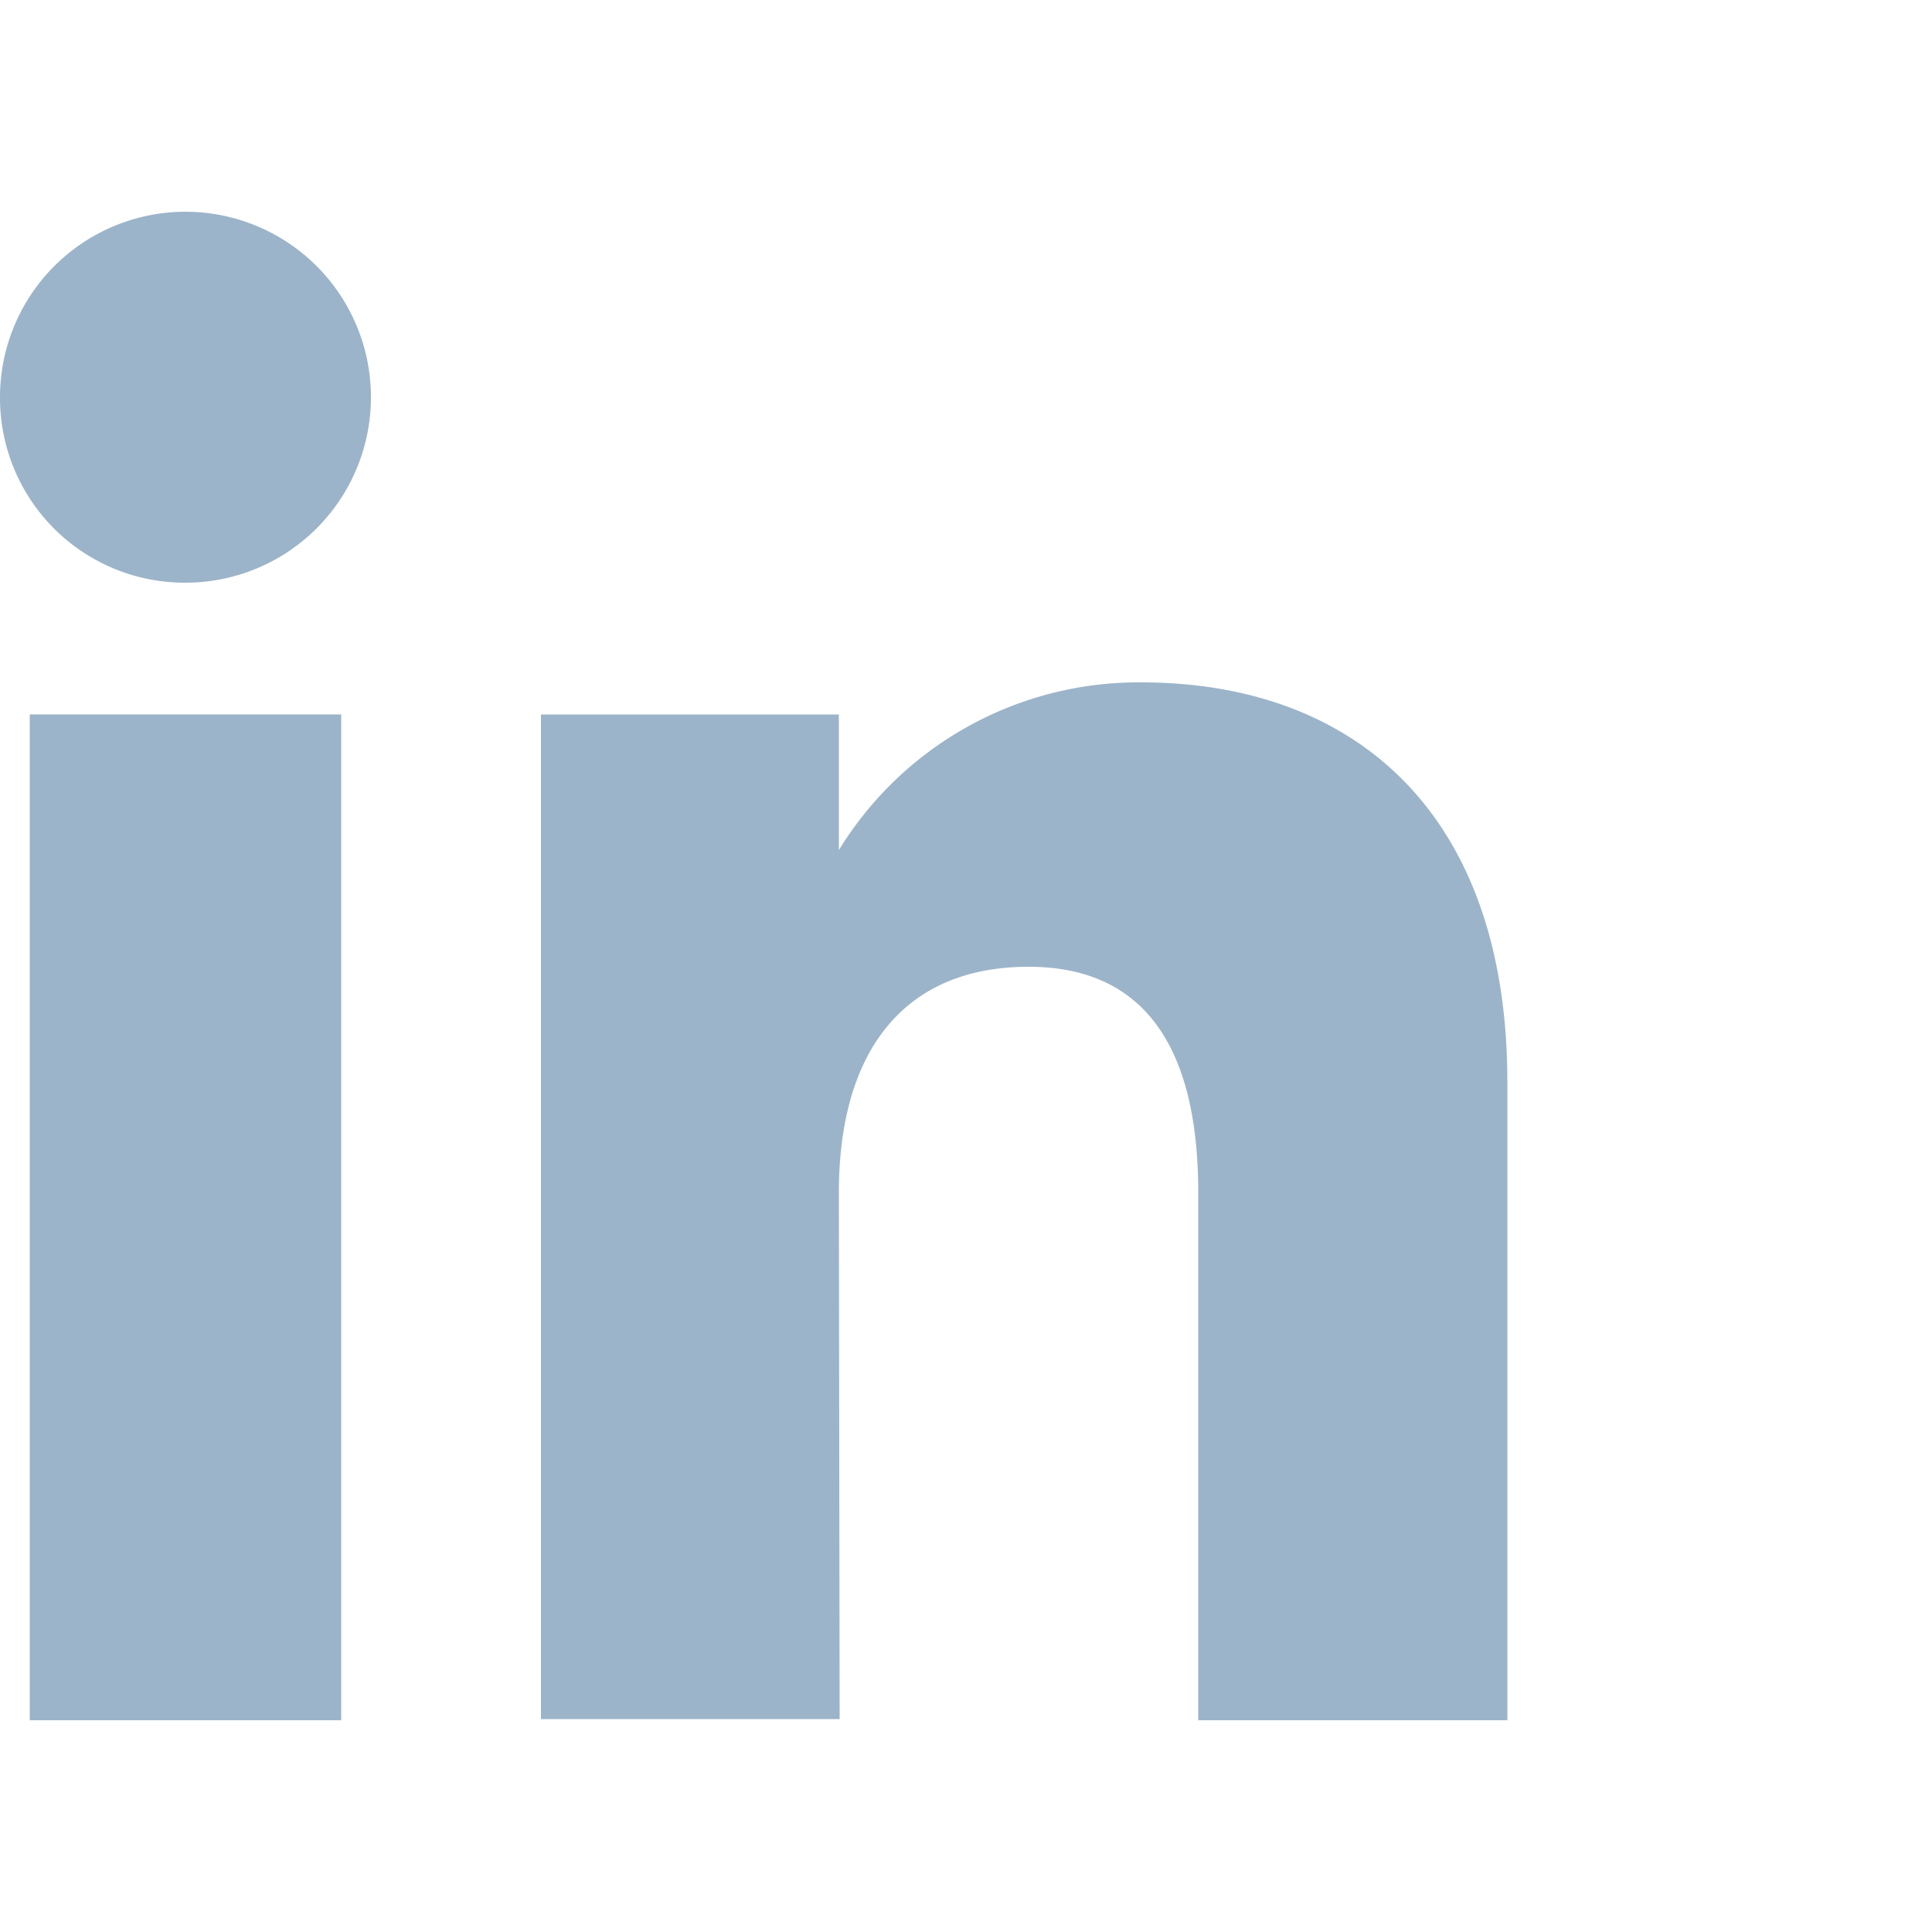
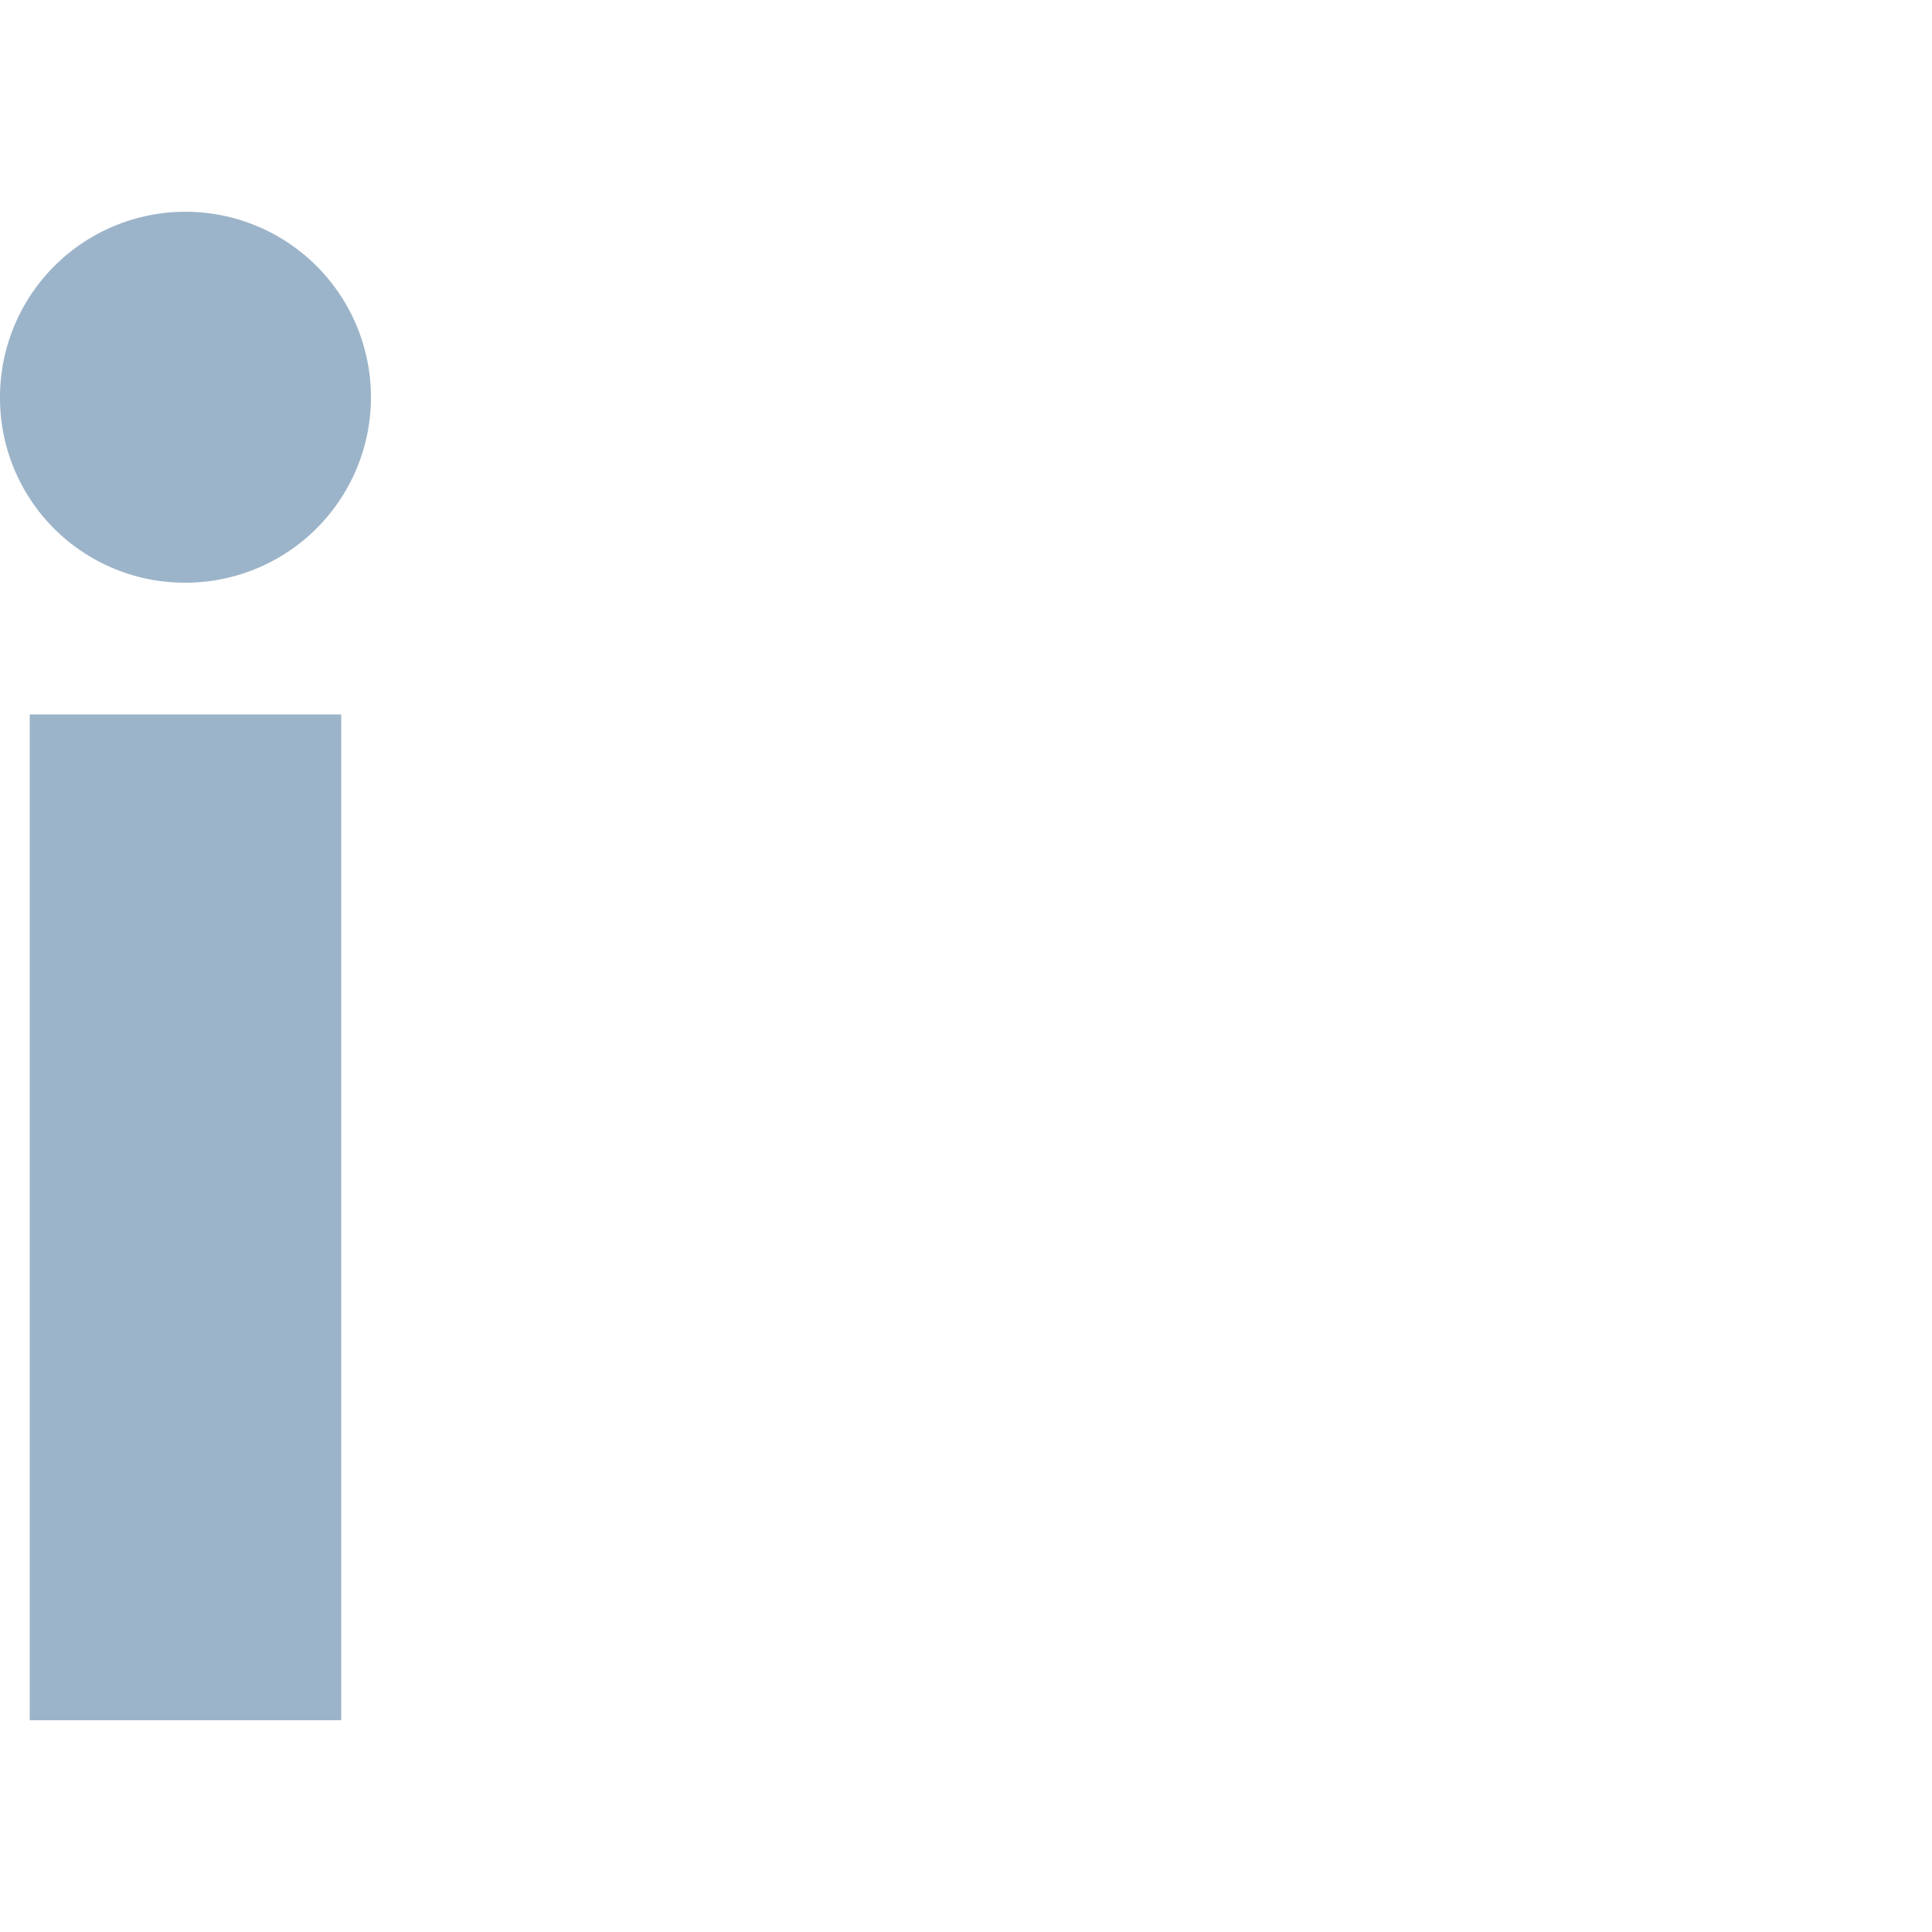
<svg xmlns="http://www.w3.org/2000/svg" id="Layer_1" data-name="Layer 1" viewBox="0 0 50 50">
  <defs>
    <style>.cls-1{fill:#9cb4c9;}</style>
  </defs>
  <rect class="cls-1" x="0.77" y="18.49" width="8.06" height="26.03" />
  <path class="cls-1" d="M4.76,15.08A4.8,4.8,0,1,0,0,10.28,4.78,4.78,0,0,0,4.76,15.08Z" />
-   <path class="cls-1" d="M21.71,30.86c0-3.66,1.69-5.84,4.91-5.84,3,0,4.39,2.09,4.39,5.84V44.52h8V28c0-7-4-10.34-9.47-10.34A9.09,9.09,0,0,0,21.71,22V18.49H14v26h7.73Z" />
</svg>